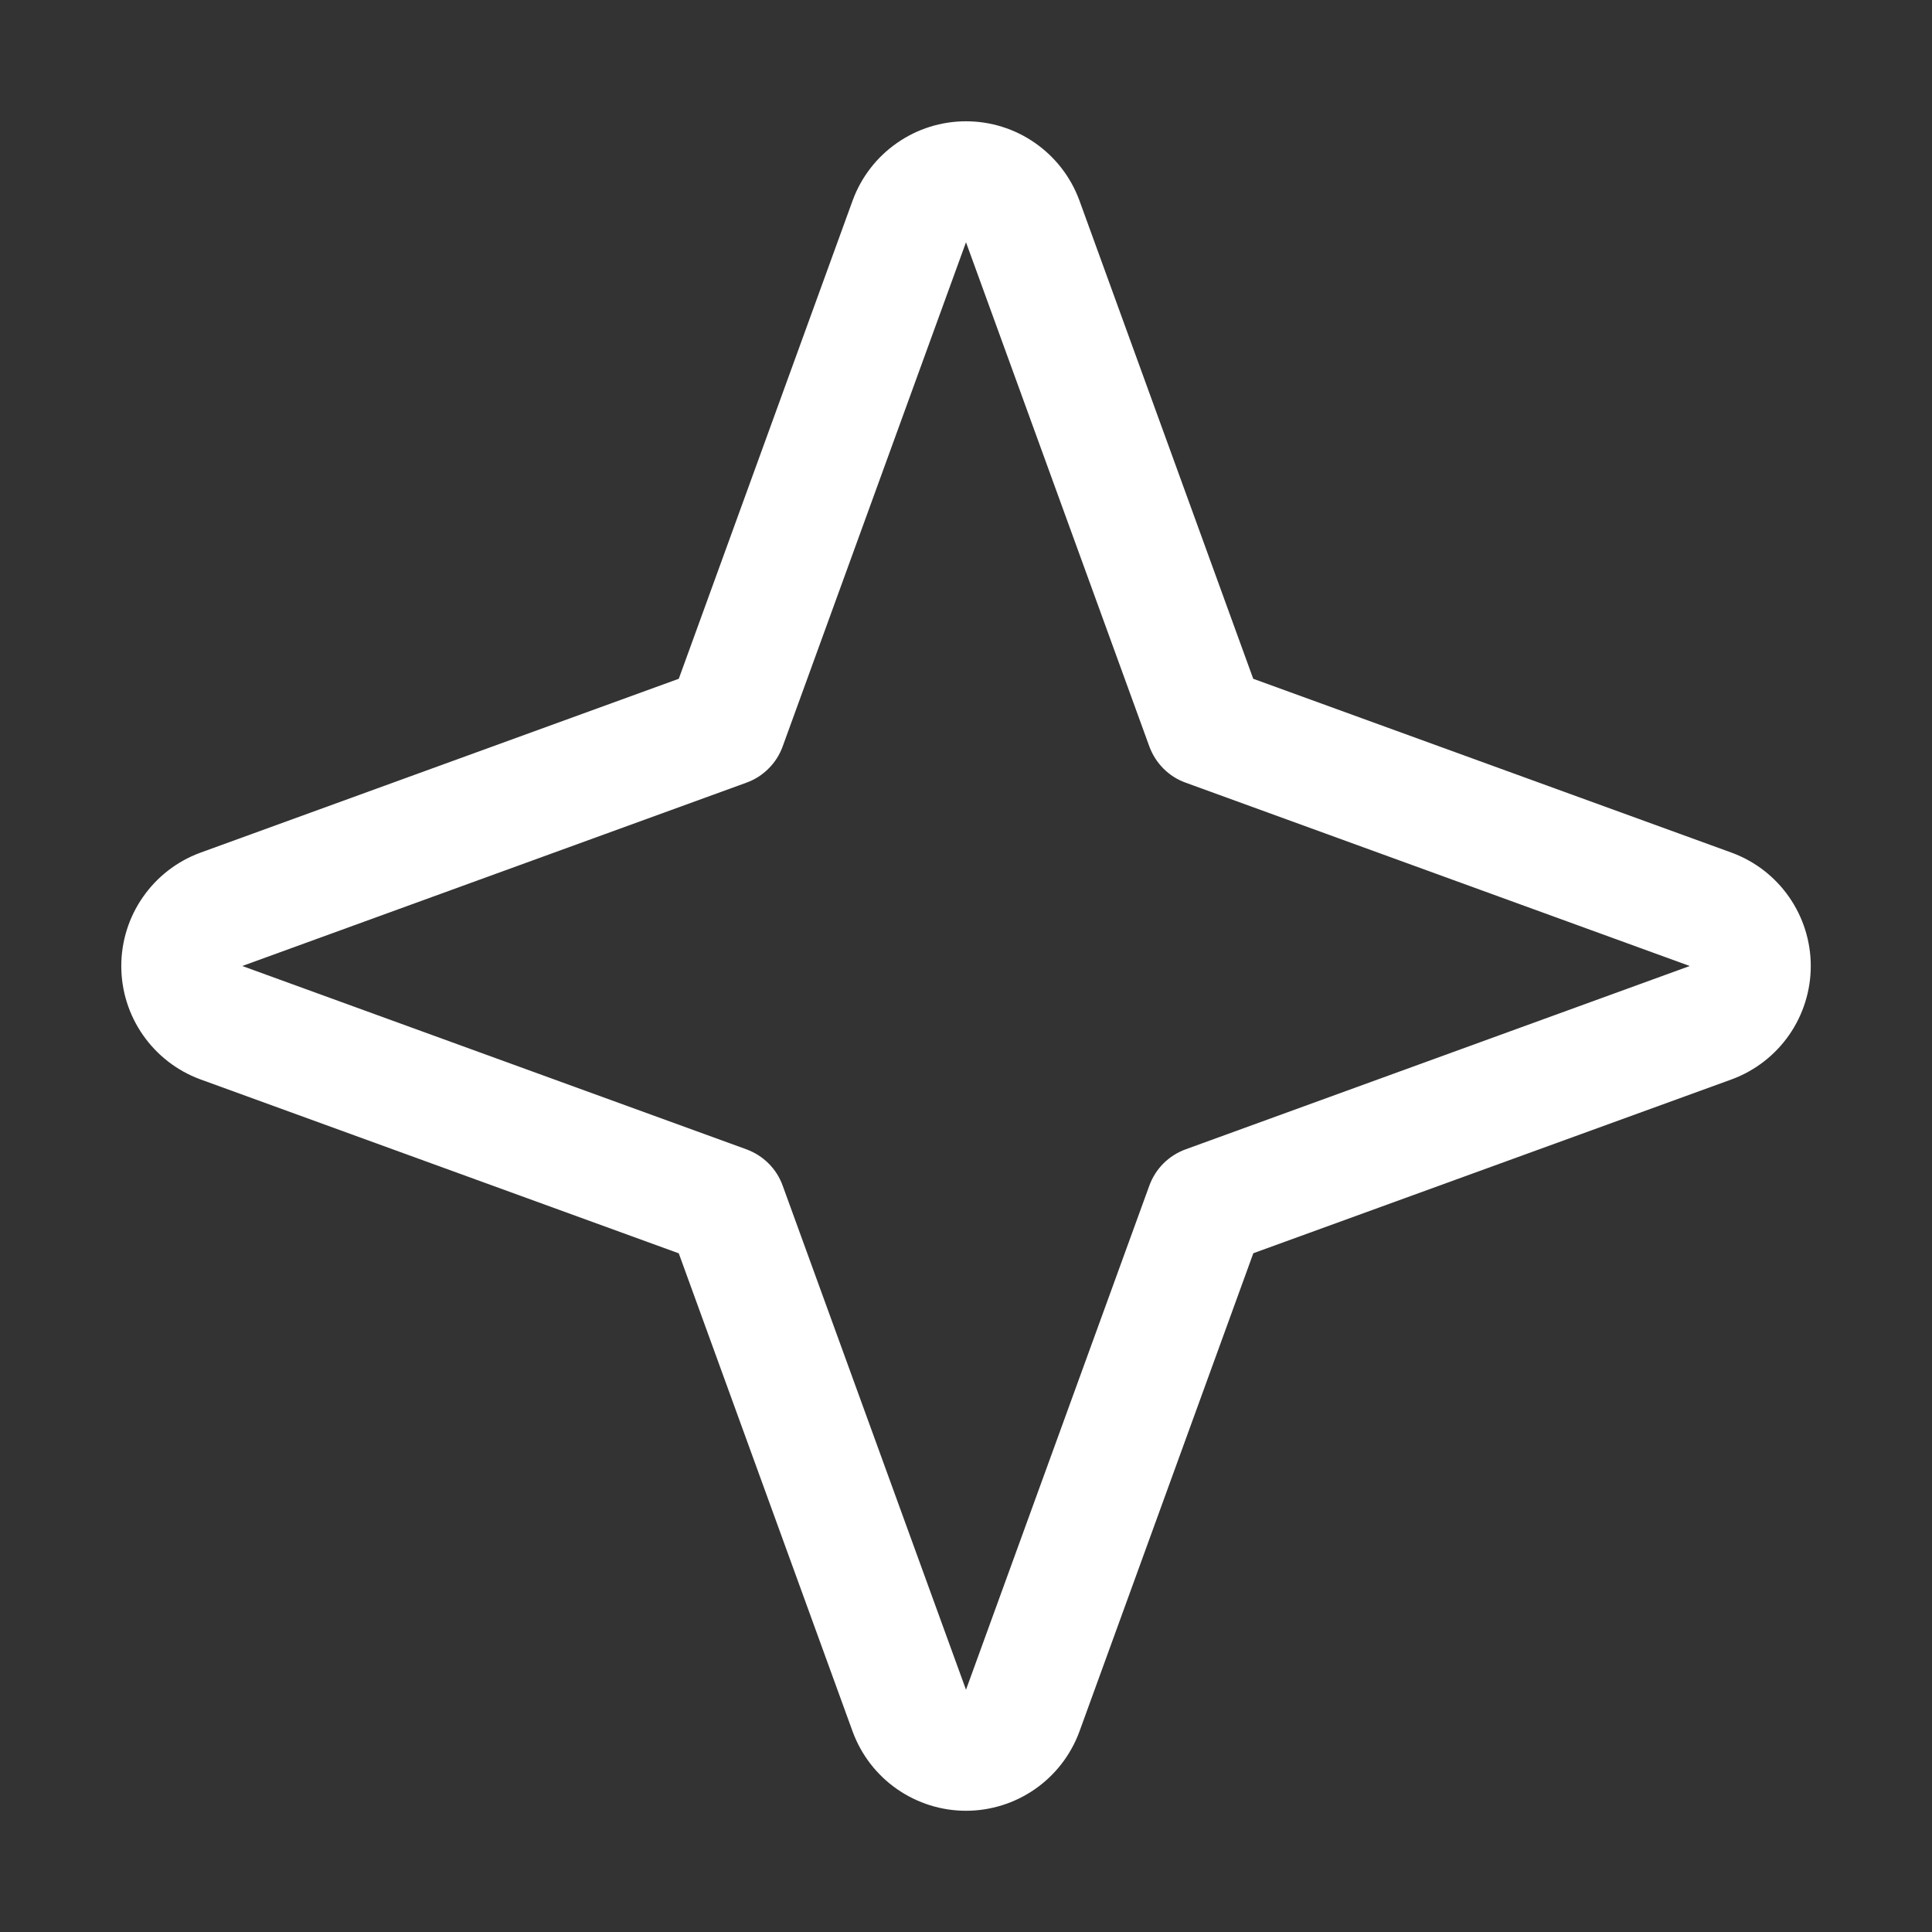
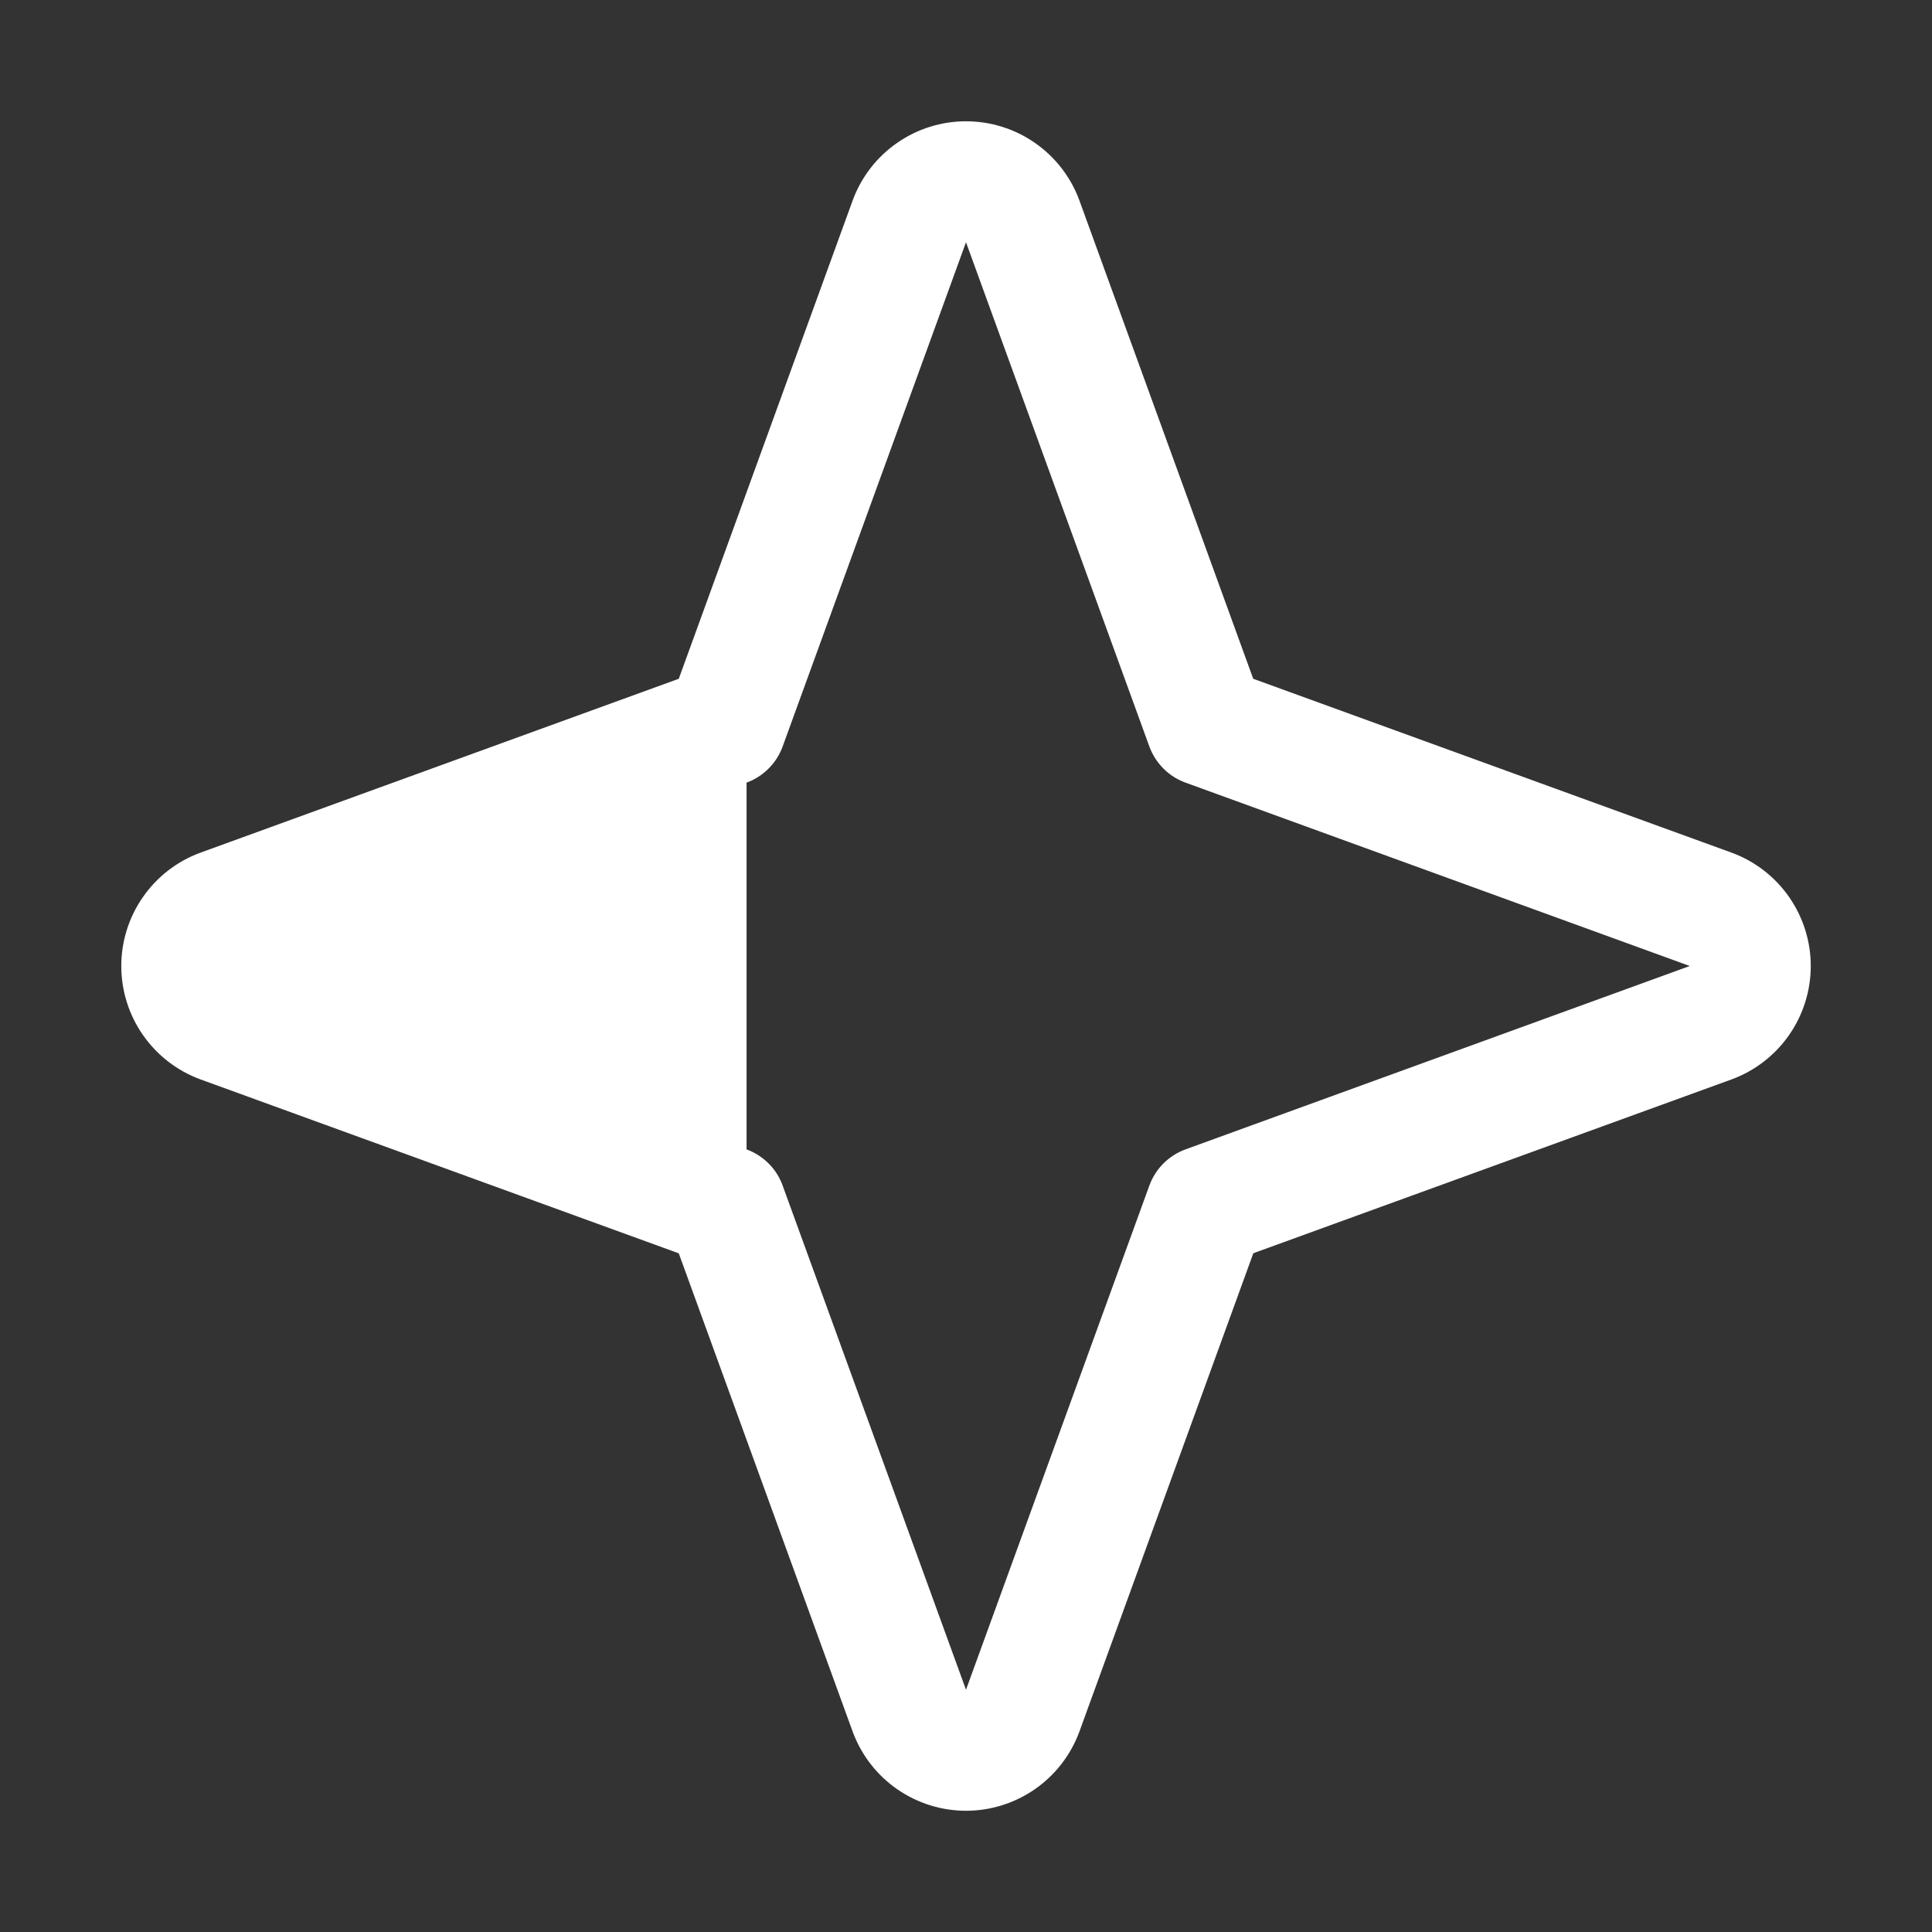
<svg xmlns="http://www.w3.org/2000/svg" width="36" height="36" viewBox="0 0 36 36" fill="none">
  <rect x="0" y="0" width="36" height="36" fill="#333333" stroke="none" />
-   <path d="M32.274 15.891L23.352 12.648L20.11 3.727C19.95 3.296 19.662 2.925 19.285 2.663C18.908 2.4 18.459 2.26 18 2.26C17.541 2.26 17.093 2.4 16.716 2.663C16.338 2.925 16.051 3.296 15.891 3.727L12.648 12.648L3.727 15.891C3.296 16.051 2.925 16.338 2.663 16.716C2.4 17.093 2.26 17.541 2.26 18C2.26 18.459 2.4 18.908 2.663 19.285C2.925 19.662 3.296 19.95 3.727 20.11L12.648 23.354L15.891 32.274C16.051 32.704 16.338 33.076 16.716 33.338C17.093 33.6 17.541 33.741 18 33.741C18.459 33.741 18.908 33.6 19.285 33.338C19.662 33.076 19.95 32.704 20.11 32.274L23.354 23.352L32.274 20.11C32.704 19.95 33.076 19.662 33.338 19.285C33.6 18.908 33.741 18.459 33.741 18C33.741 17.541 33.6 17.093 33.338 16.716C33.076 16.338 32.704 16.051 32.274 15.891ZM22.09 21.417C21.935 21.474 21.795 21.563 21.679 21.679C21.563 21.795 21.474 21.935 21.417 22.09L18 31.486L14.583 22.09C14.527 21.935 14.438 21.795 14.321 21.679C14.205 21.563 14.065 21.474 13.911 21.417L4.514 18L13.911 14.583C14.065 14.527 14.205 14.438 14.321 14.321C14.438 14.205 14.527 14.065 14.583 13.911L18 4.514L21.417 13.911C21.474 14.065 21.563 14.205 21.679 14.321C21.795 14.438 21.935 14.527 22.09 14.583L31.486 18L22.09 21.417Z" fill="white" />
+   <path d="M32.274 15.891L23.352 12.648L20.11 3.727C19.95 3.296 19.662 2.925 19.285 2.663C18.908 2.4 18.459 2.26 18 2.26C17.541 2.26 17.093 2.4 16.716 2.663C16.338 2.925 16.051 3.296 15.891 3.727L12.648 12.648L3.727 15.891C3.296 16.051 2.925 16.338 2.663 16.716C2.4 17.093 2.26 17.541 2.26 18C2.26 18.459 2.4 18.908 2.663 19.285C2.925 19.662 3.296 19.95 3.727 20.11L12.648 23.354L15.891 32.274C16.051 32.704 16.338 33.076 16.716 33.338C17.093 33.6 17.541 33.741 18 33.741C18.459 33.741 18.908 33.6 19.285 33.338C19.662 33.076 19.95 32.704 20.11 32.274L23.354 23.352L32.274 20.11C32.704 19.95 33.076 19.662 33.338 19.285C33.6 18.908 33.741 18.459 33.741 18C33.741 17.541 33.6 17.093 33.338 16.716C33.076 16.338 32.704 16.051 32.274 15.891ZM22.09 21.417C21.935 21.474 21.795 21.563 21.679 21.679C21.563 21.795 21.474 21.935 21.417 22.09L18 31.486L14.583 22.09C14.527 21.935 14.438 21.795 14.321 21.679C14.205 21.563 14.065 21.474 13.911 21.417L13.911 14.583C14.065 14.527 14.205 14.438 14.321 14.321C14.438 14.205 14.527 14.065 14.583 13.911L18 4.514L21.417 13.911C21.474 14.065 21.563 14.205 21.679 14.321C21.795 14.438 21.935 14.527 22.09 14.583L31.486 18L22.09 21.417Z" fill="white" />
</svg>